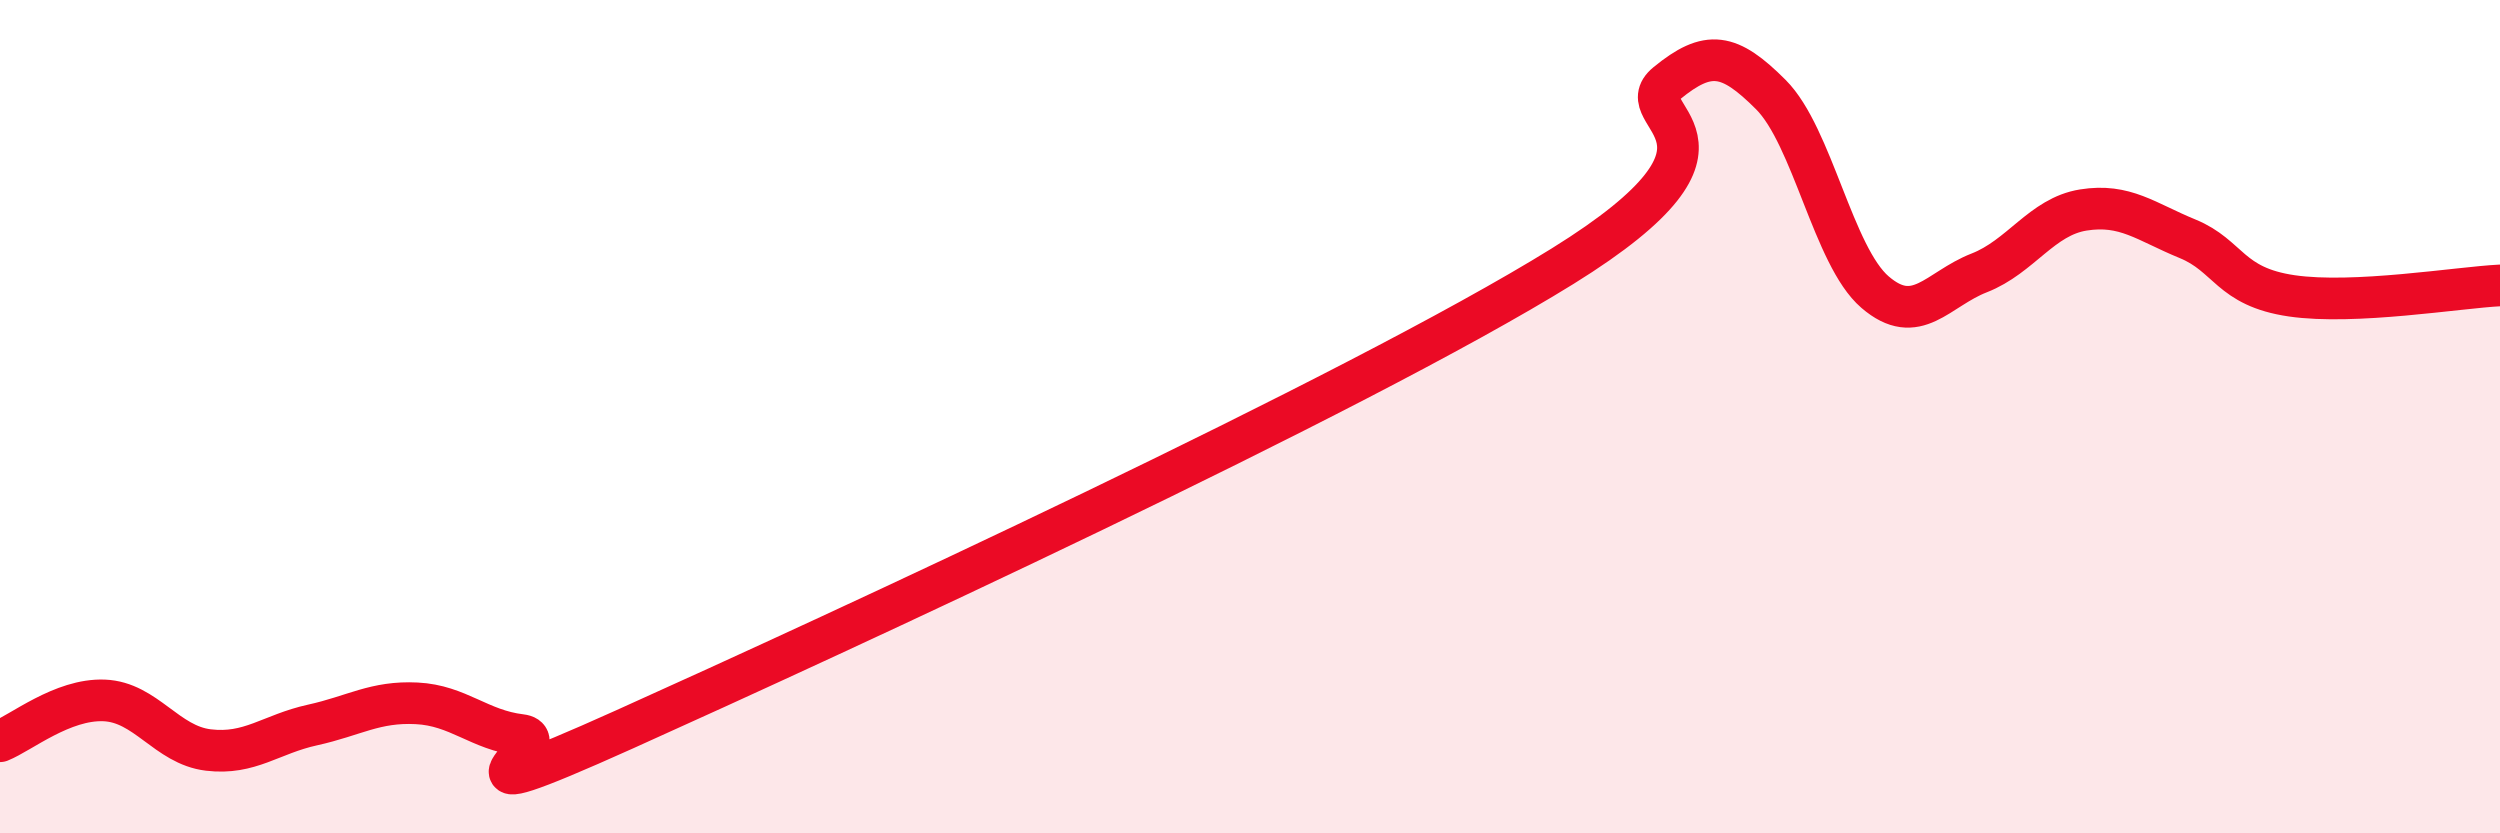
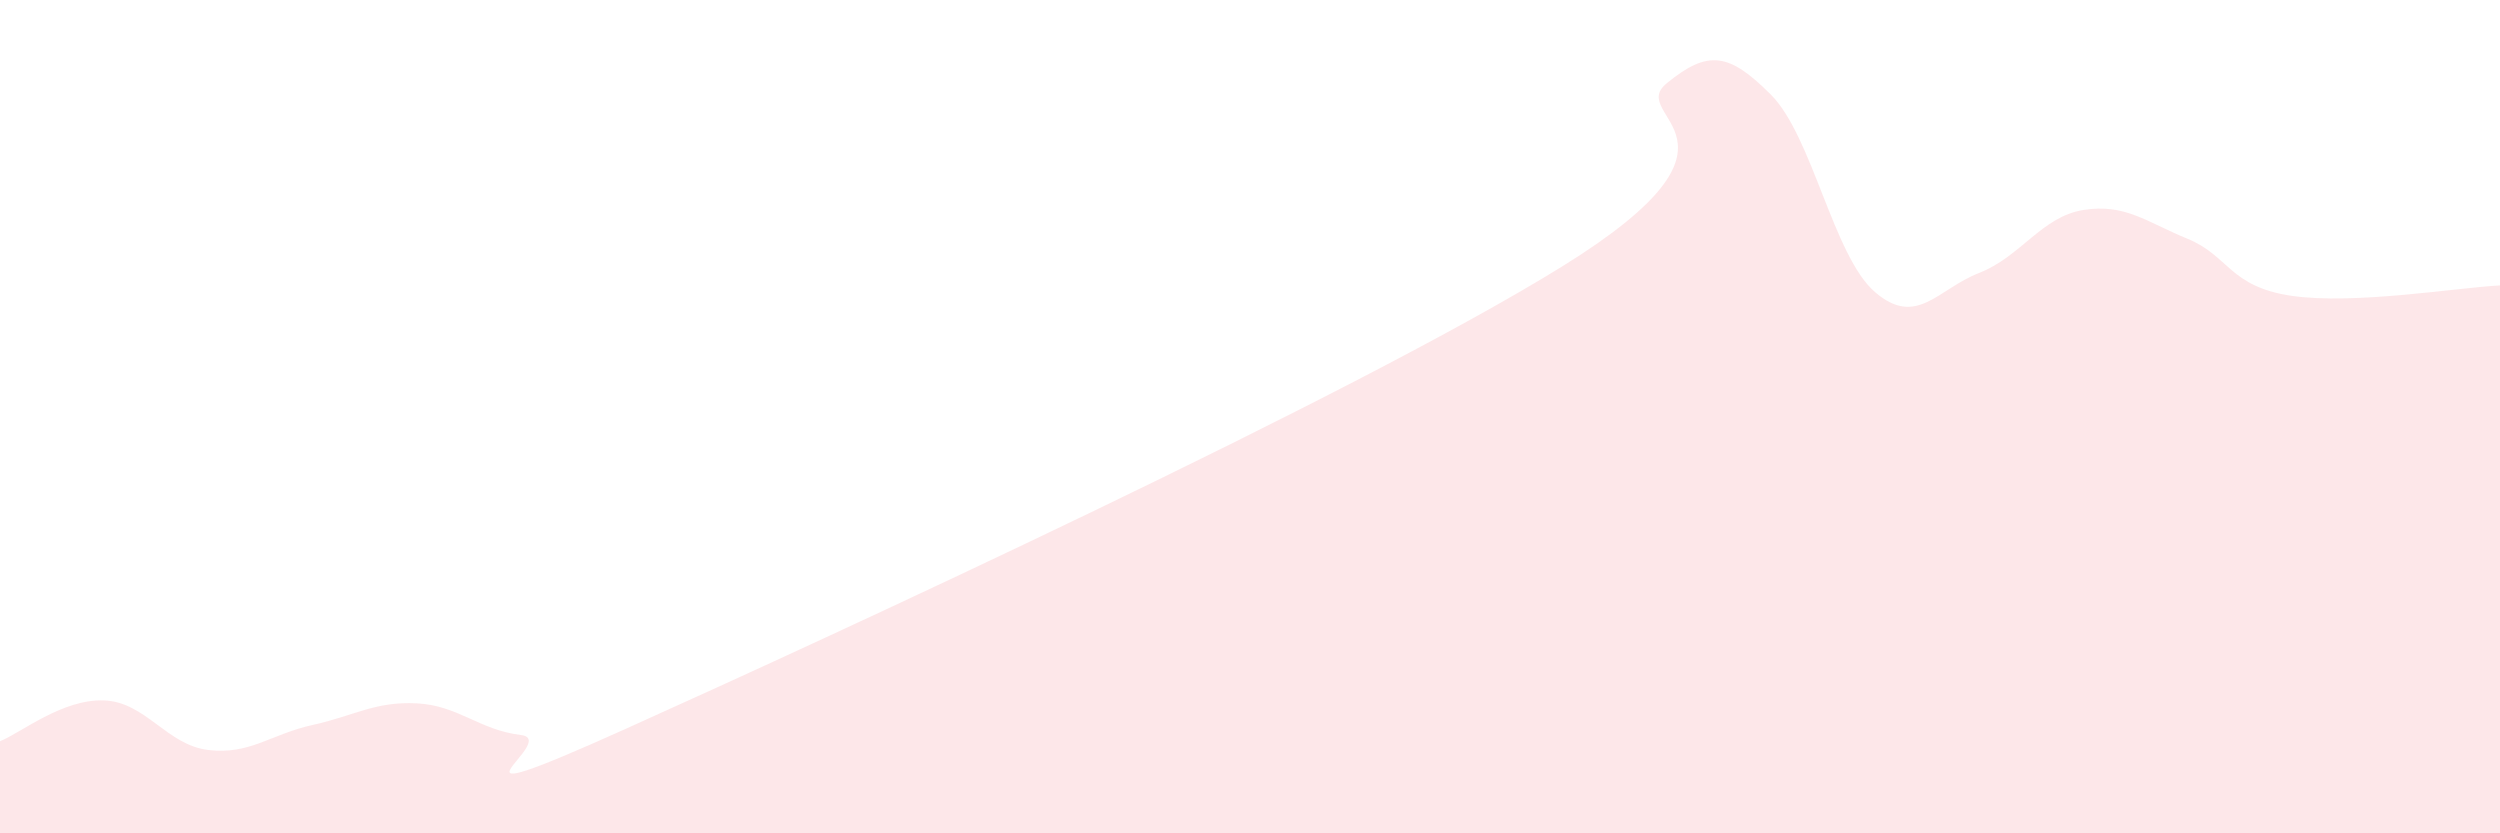
<svg xmlns="http://www.w3.org/2000/svg" width="60" height="20" viewBox="0 0 60 20">
  <path d="M 0,17.79 C 0.5,17.59 1.5,16.77 2.5,16.81 C 3.5,16.85 4,17.88 5,18 C 6,18.12 6.5,17.62 7.5,17.4 C 8.5,17.18 9,16.83 10,16.88 C 11,16.93 11.5,17.52 12.5,17.64 C 13.5,17.76 10,19.75 15,17.5 C 20,15.25 32.5,9.49 37.5,6.39 C 42.5,3.29 39,2.82 40,2 C 41,1.18 41.5,1.27 42.5,2.27 C 43.5,3.27 44,6.15 45,7.01 C 46,7.87 46.5,6.94 47.5,6.55 C 48.5,6.16 49,5.2 50,5.04 C 51,4.88 51.5,5.32 52.5,5.73 C 53.5,6.14 53.5,6.88 55,7.1 C 56.5,7.32 59,6.9 60,6.85L60 20L0 20Z" fill="#EB0A25" opacity="0.1" stroke-linecap="round" stroke-linejoin="round" />
-   <path d="M 0,17.79 C 0.5,17.59 1.5,16.77 2.5,16.81 C 3.5,16.85 4,17.88 5,18 C 6,18.12 6.5,17.62 7.5,17.4 C 8.5,17.18 9,16.83 10,16.88 C 11,16.93 11.5,17.52 12.5,17.64 C 13.5,17.76 10,19.75 15,17.5 C 20,15.25 32.5,9.49 37.5,6.39 C 42.5,3.29 39,2.82 40,2 C 41,1.18 41.5,1.27 42.5,2.27 C 43.5,3.27 44,6.15 45,7.01 C 46,7.87 46.5,6.94 47.5,6.55 C 48.5,6.16 49,5.2 50,5.04 C 51,4.88 51.5,5.32 52.5,5.73 C 53.5,6.14 53.5,6.88 55,7.1 C 56.5,7.32 59,6.9 60,6.85" stroke="#EB0A25" stroke-width="1" fill="none" stroke-linecap="round" stroke-linejoin="round" />
</svg>